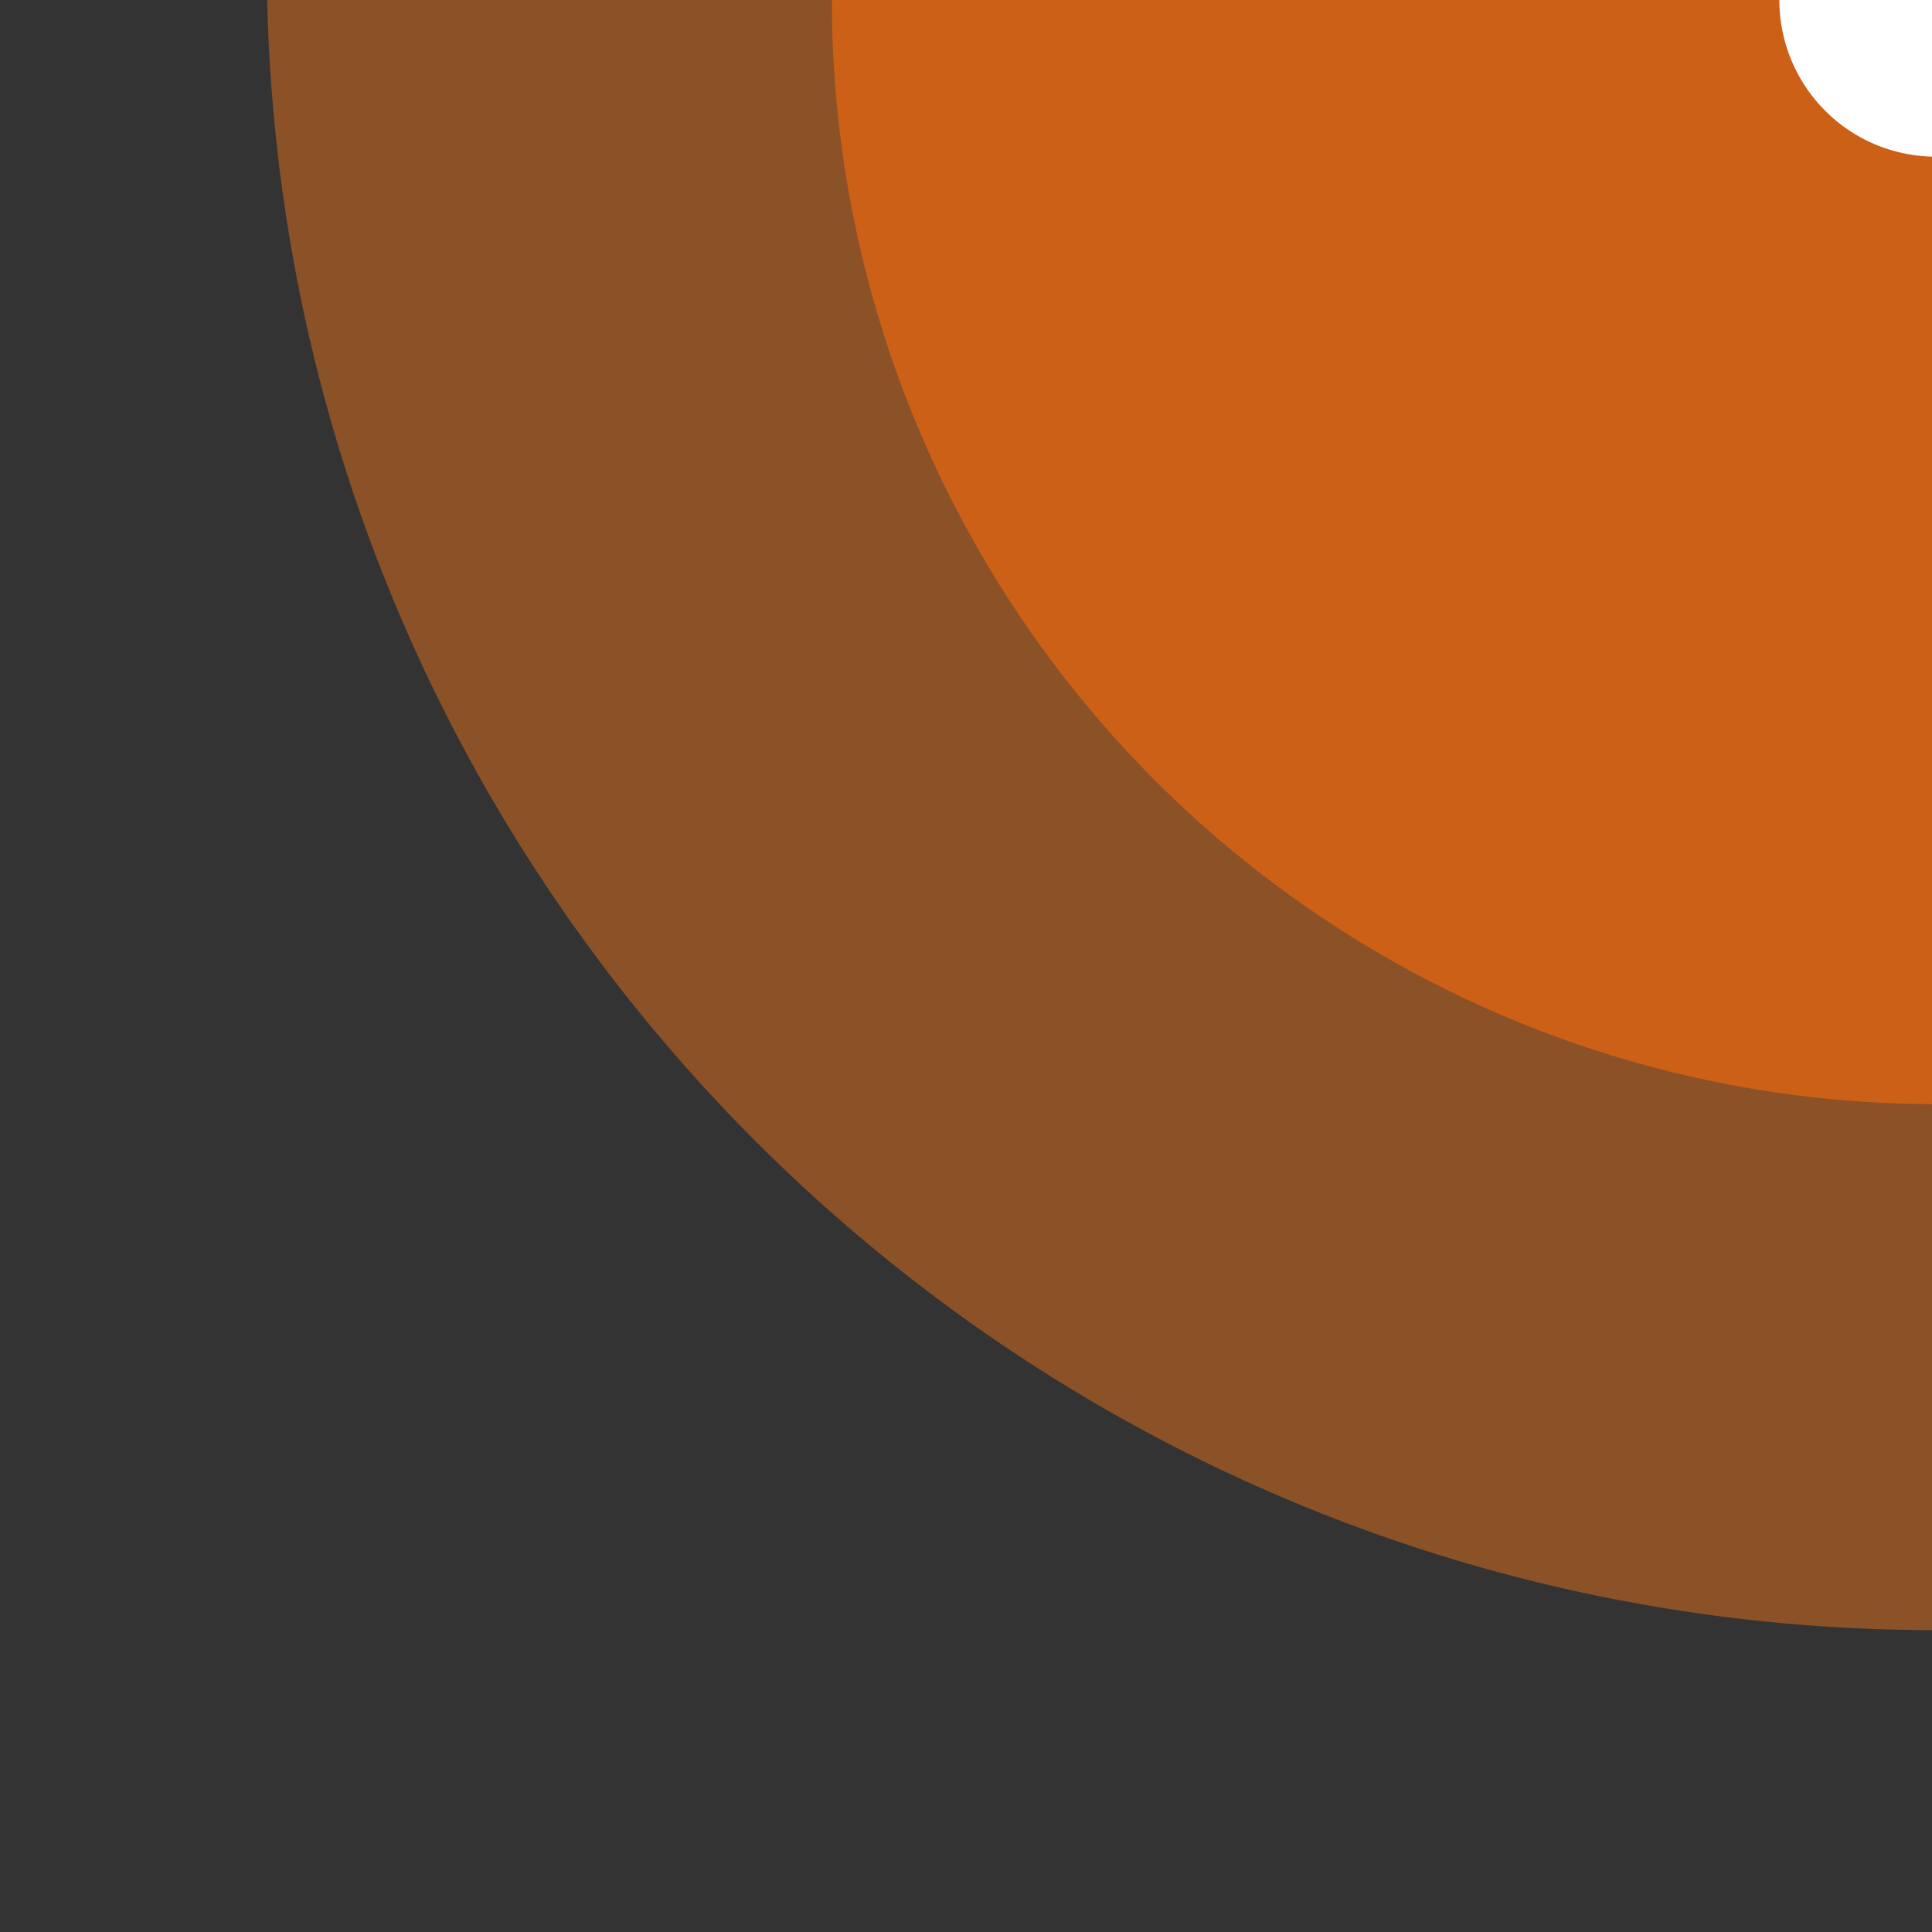
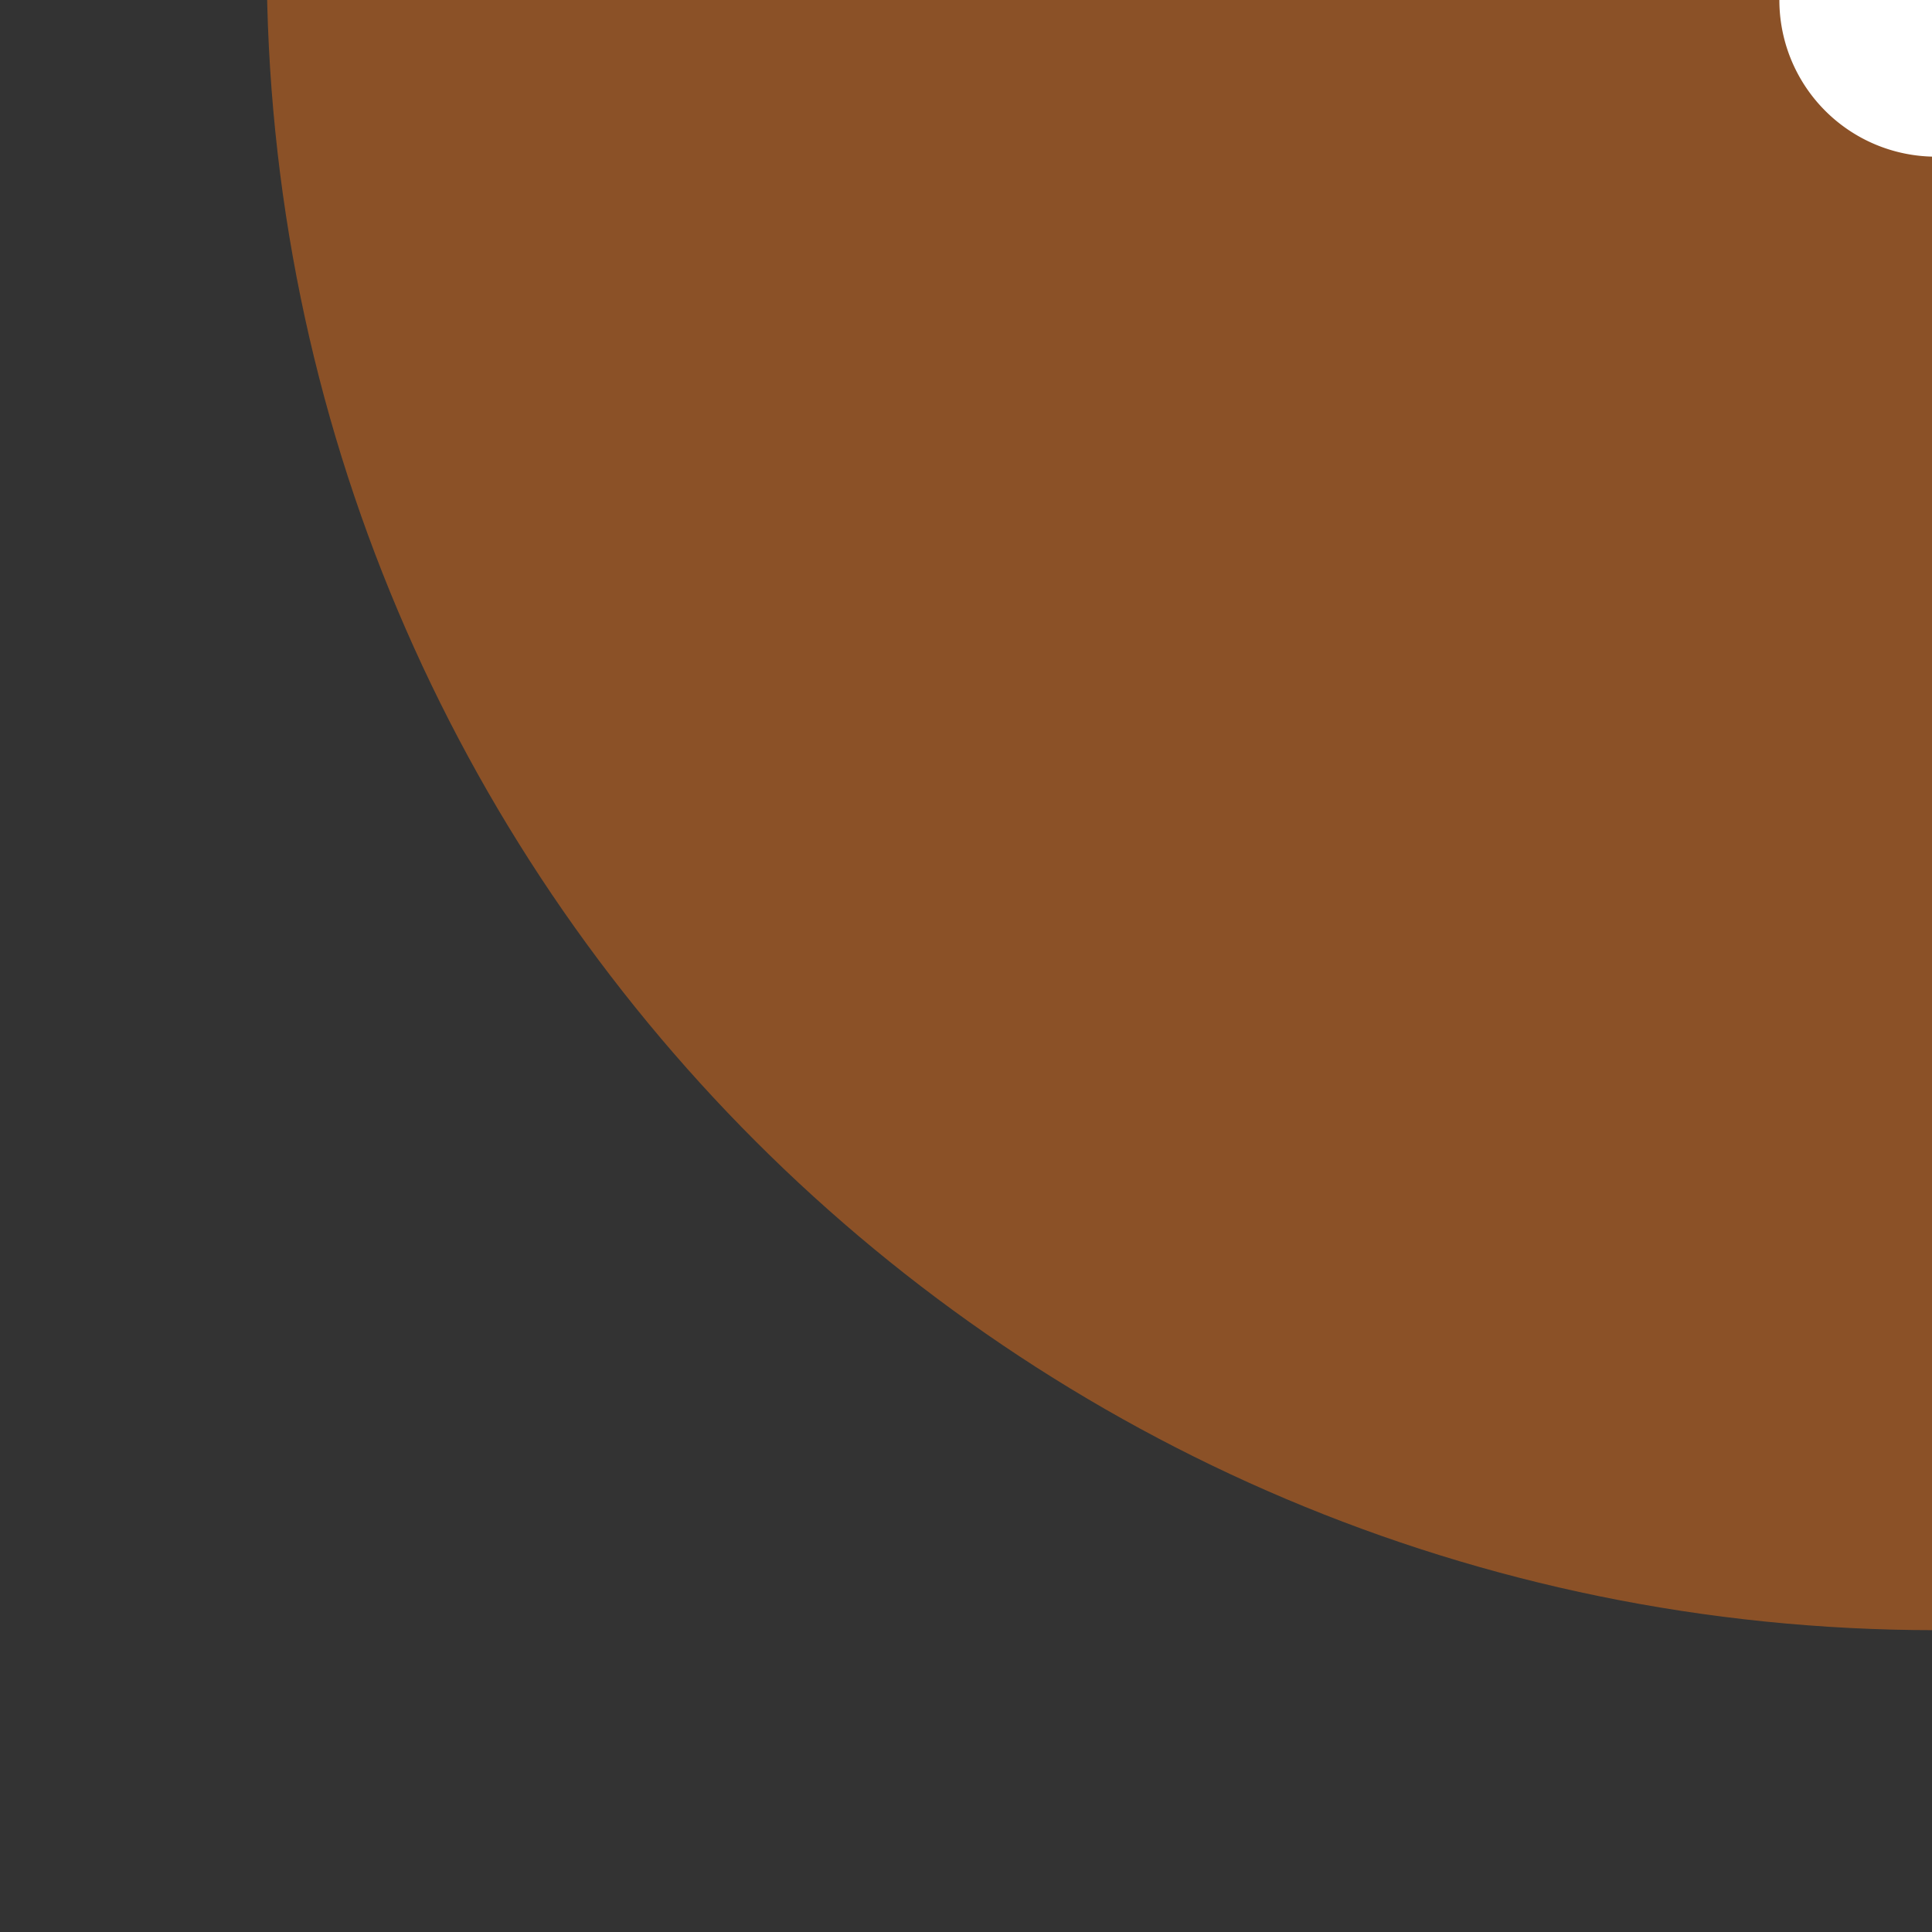
<svg xmlns="http://www.w3.org/2000/svg" id="Layer_1" data-name="Layer 1" viewBox="0 0 220 220">
  <rect x="0" y="0" width="220" height="220" fill="#333333" stroke="none" />
  <defs>
    <style>.cls-1{fill:none;}.cls-2{clip-path:url(#clip-path);}.cls-3{fill:#e4701d;isolation:isolate;opacity:0.5;}.cls-4{fill:#cc6017;}.cls-5{fill:#fff;}</style>
    <clipPath id="clip-path">
      <rect class="cls-1" width="220" height="220" />
    </clipPath>
  </defs>
  <g class="cls-2">
    <path class="cls-3" d="M220.45-4.45V185.63c-105,0-190.08-85.11-190.08-190.08Z" />
-     <path class="cls-4" d="M220.45,0V125.73A125.73,125.73,0,0,1,94.73,0Z" />
    <path class="cls-5" d="M220.45,0V17.84A17.83,17.83,0,0,1,202.62,0Z" />
  </g>
</svg>